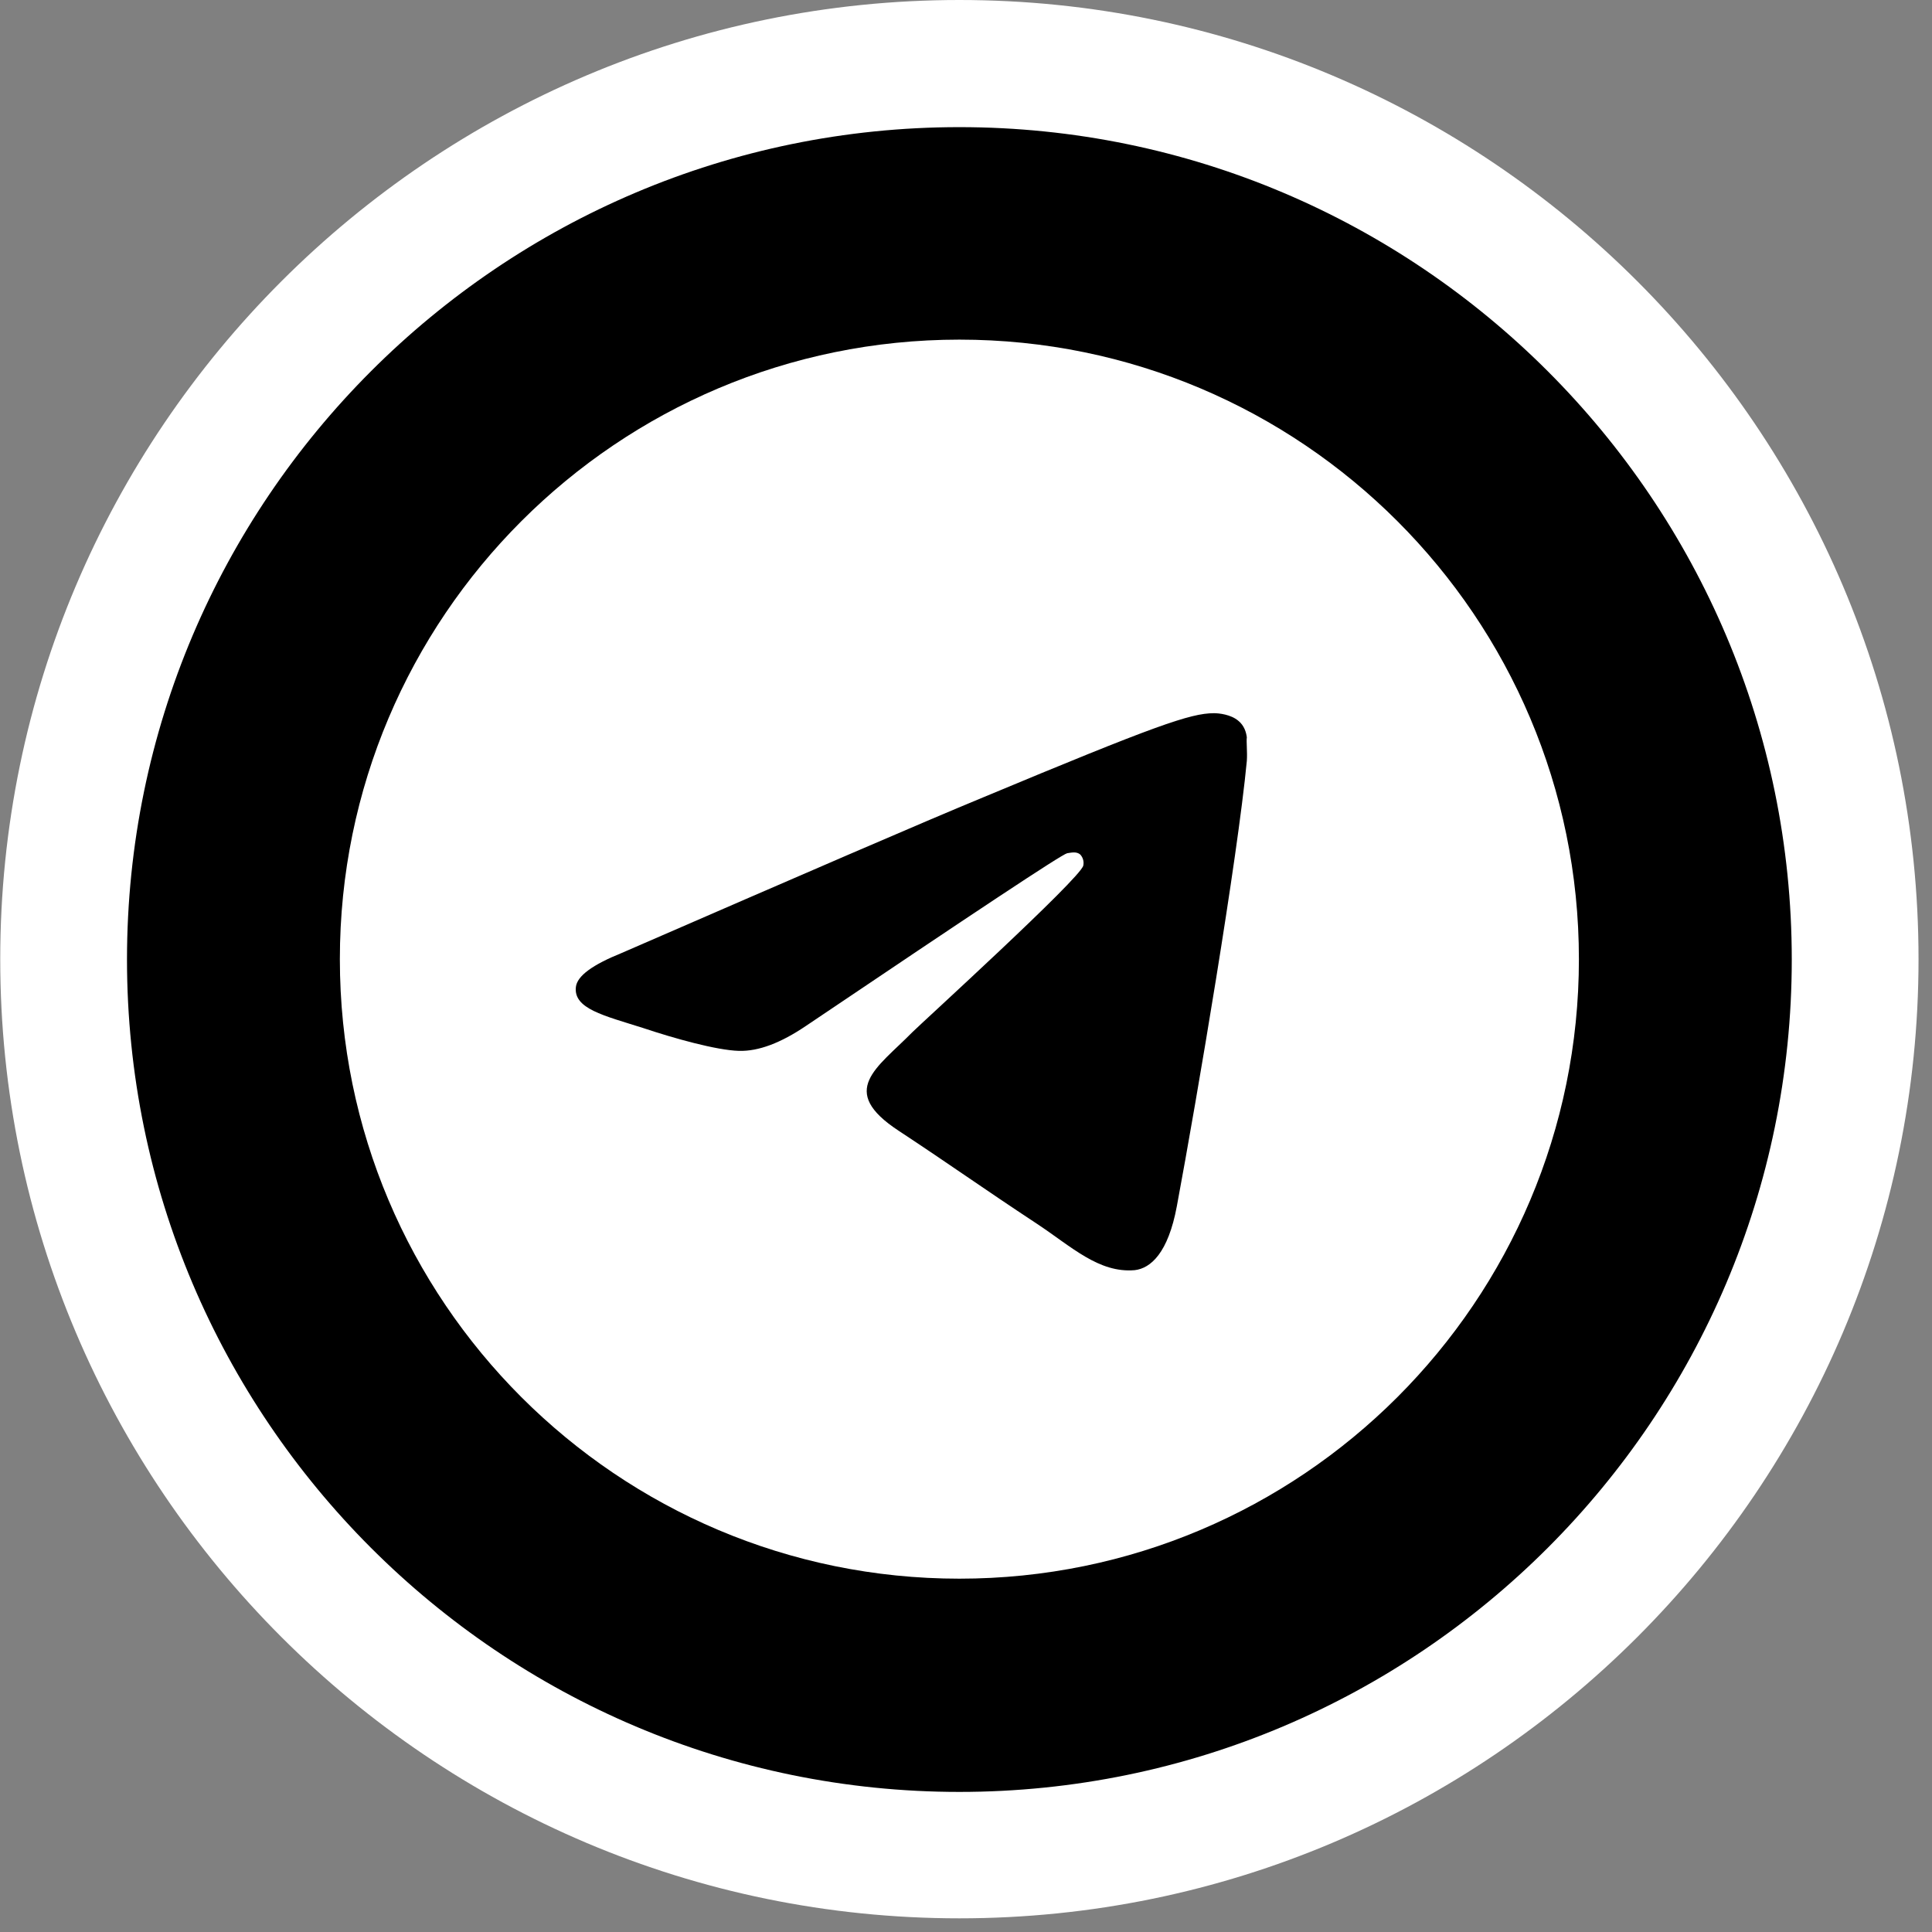
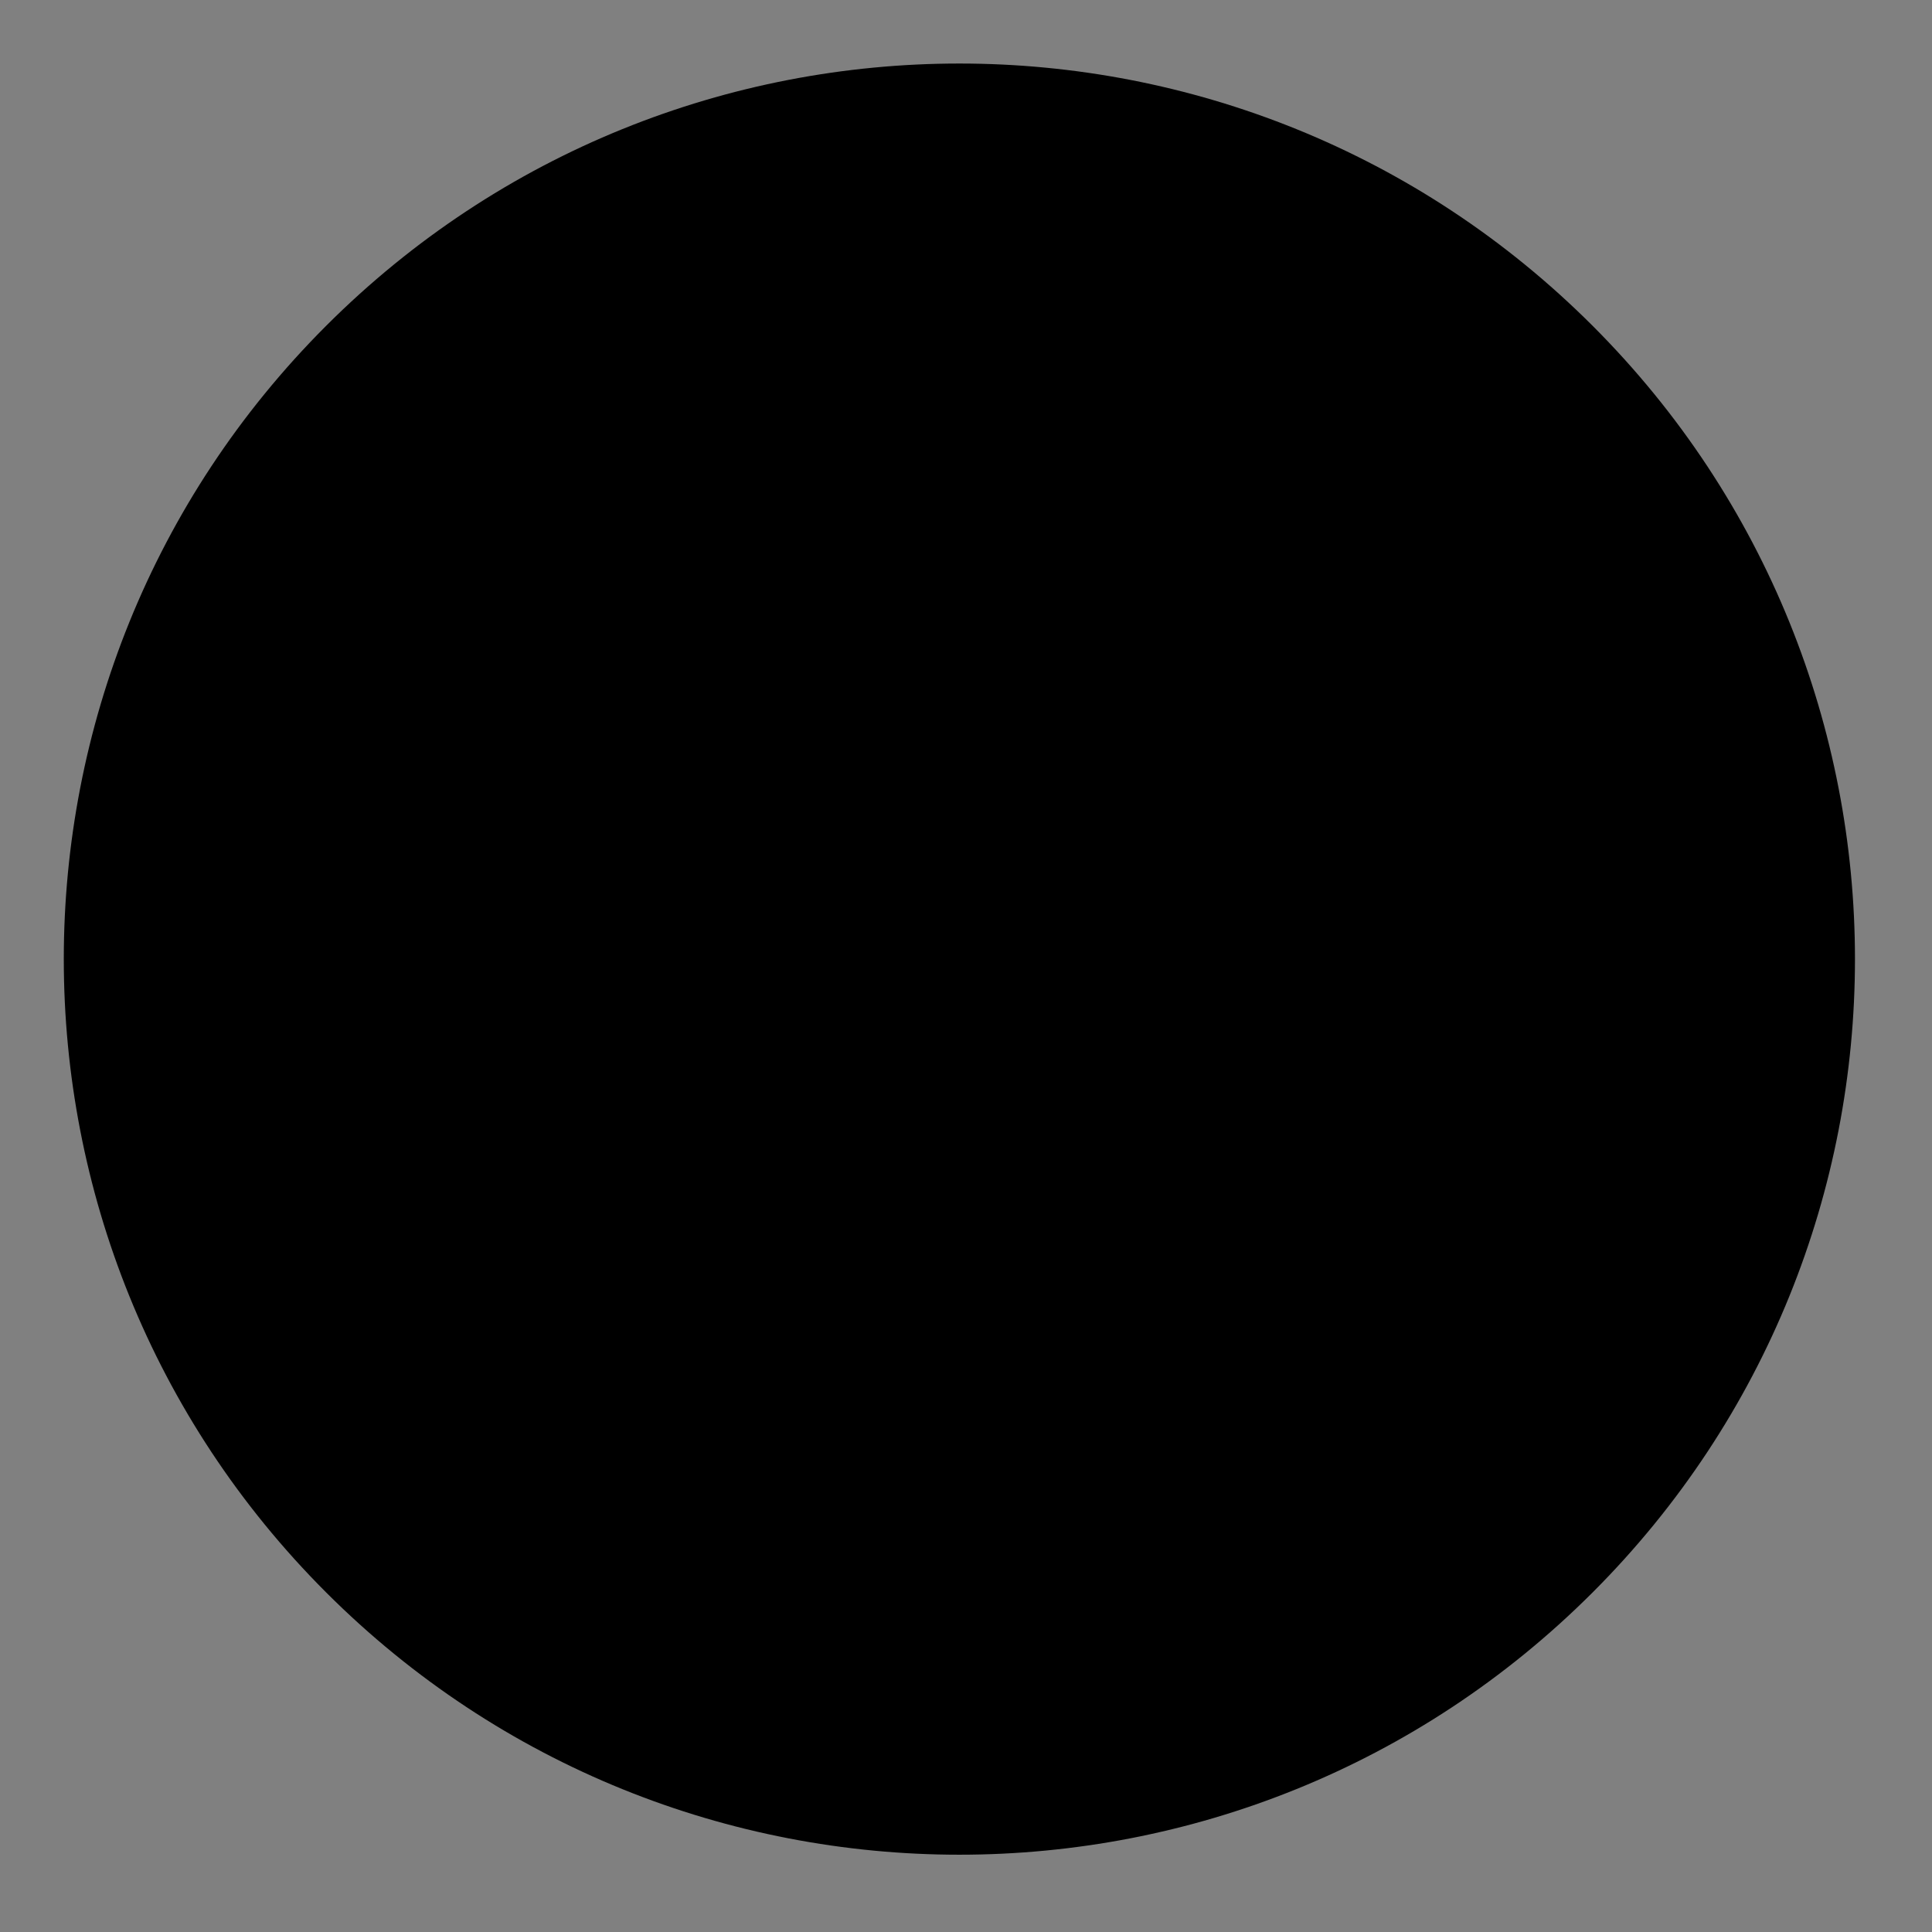
<svg xmlns="http://www.w3.org/2000/svg" width="67" height="67" viewBox="0 0 67 67" fill="none">
  <rect x="0" y="0" width="67" height="67" fill="#808080" stroke="none" />
  <path d="M55.232 55.223C67.361 43.094 67.361 23.429 55.232 11.3C43.103 -0.829 23.438 -0.829 11.309 11.3C-0.82 23.429 -0.82 43.094 11.309 55.223C23.438 67.352 43.103 67.352 55.232 55.223Z" fill="black" />
-   <path d="M33.27 66.526C14.928 66.526 0.008 51.605 0.008 33.263C0.008 14.92 14.928 0 33.27 0C51.613 0 66.533 14.92 66.533 33.263C66.533 51.605 51.613 66.526 33.27 66.526ZM33.27 4.409C17.35 4.409 4.404 17.356 4.404 33.276C4.404 49.196 17.35 62.142 33.27 62.142C49.191 62.142 62.137 49.196 62.137 33.276C62.137 17.356 49.191 4.409 33.27 4.409Z" fill="white" />
-   <path d="M33.27 11.778C21.411 11.778 11.786 21.403 11.786 33.263C11.786 45.122 21.411 54.747 33.27 54.747C45.13 54.747 54.755 45.122 54.755 33.263C54.755 21.403 45.13 11.778 33.27 11.778ZM43.239 26.388C42.916 29.782 41.52 38.032 40.811 41.835C40.511 43.446 39.909 43.984 39.35 44.048C38.104 44.155 37.159 43.232 35.956 42.437C34.065 41.191 32.991 40.417 31.165 39.214C29.038 37.818 30.413 37.044 31.637 35.798C31.96 35.476 37.46 30.47 37.567 30.019C37.582 29.95 37.58 29.879 37.561 29.812C37.543 29.745 37.508 29.683 37.46 29.632C37.331 29.524 37.159 29.567 37.009 29.589C36.815 29.632 33.807 31.63 27.942 35.583C27.083 36.163 26.309 36.464 25.622 36.443C24.848 36.421 23.387 36.013 22.292 35.647C20.938 35.218 19.885 34.982 19.971 34.23C20.014 33.843 20.551 33.456 21.561 33.048C27.835 30.32 32.002 28.515 34.087 27.655C40.059 25.163 41.284 24.733 42.1 24.733C42.272 24.733 42.68 24.776 42.938 24.991C43.153 25.163 43.217 25.399 43.239 25.571C43.217 25.7 43.261 26.087 43.239 26.388Z" fill="white" />
</svg>